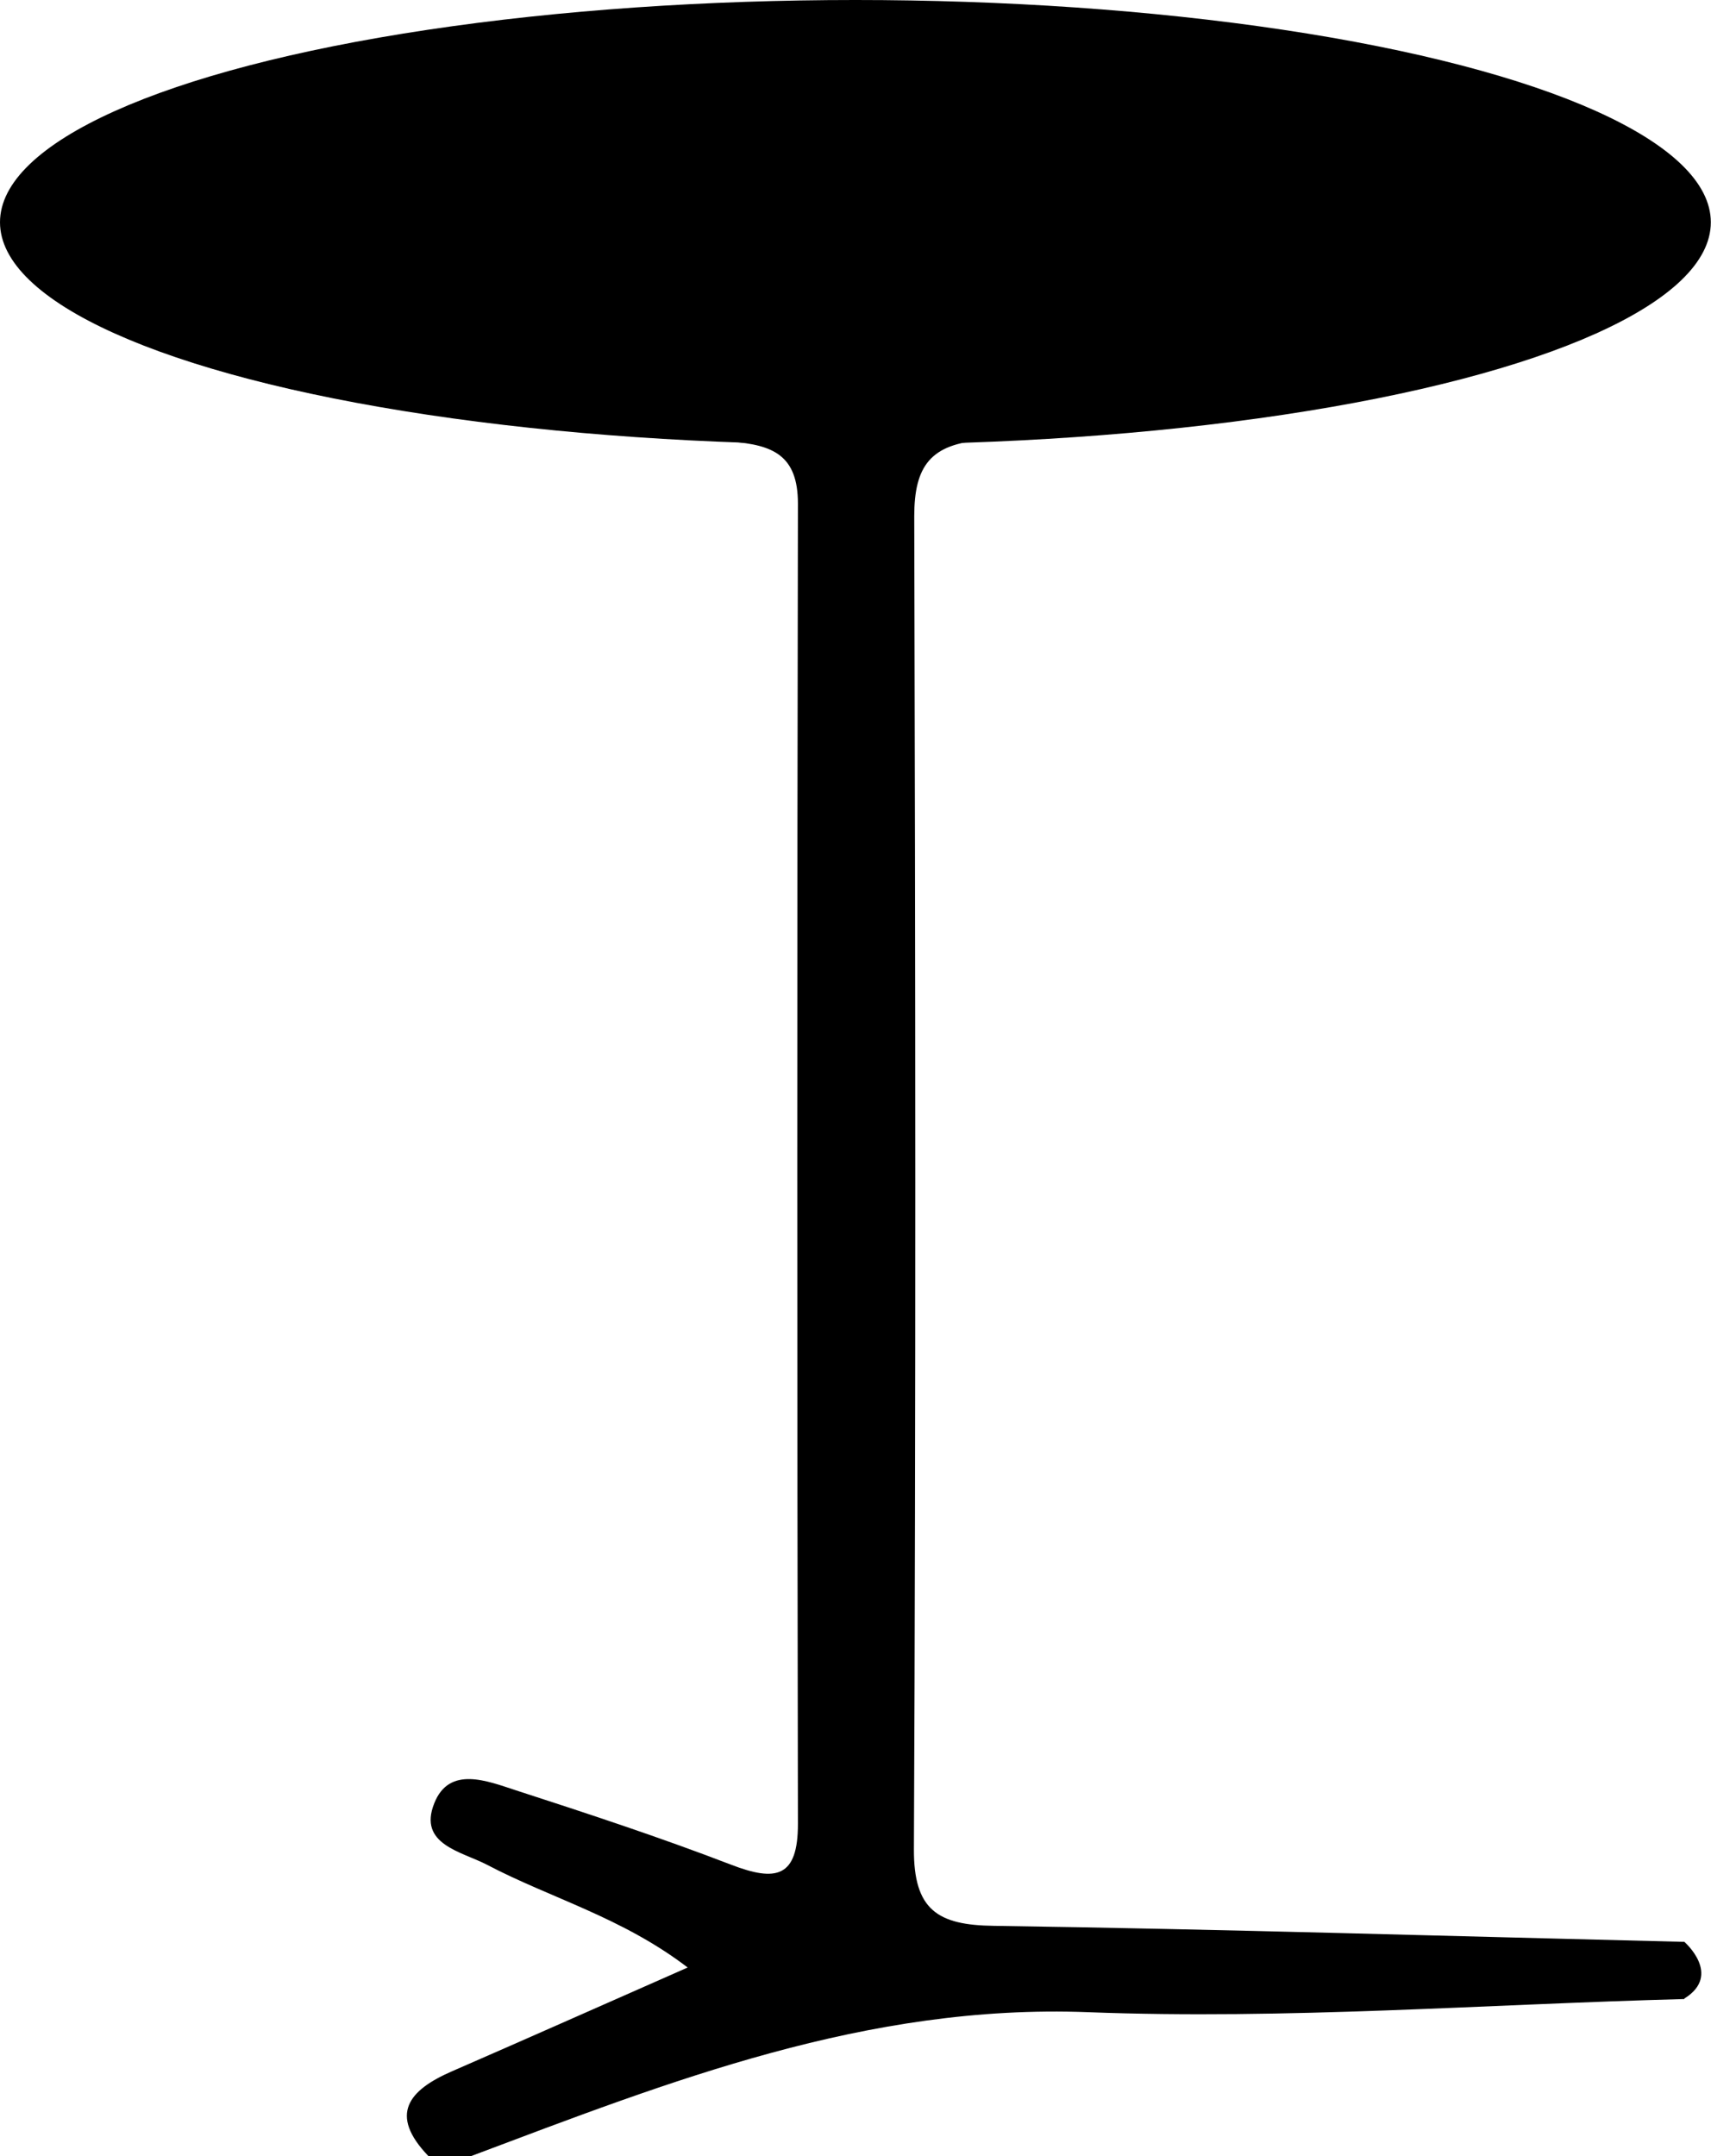
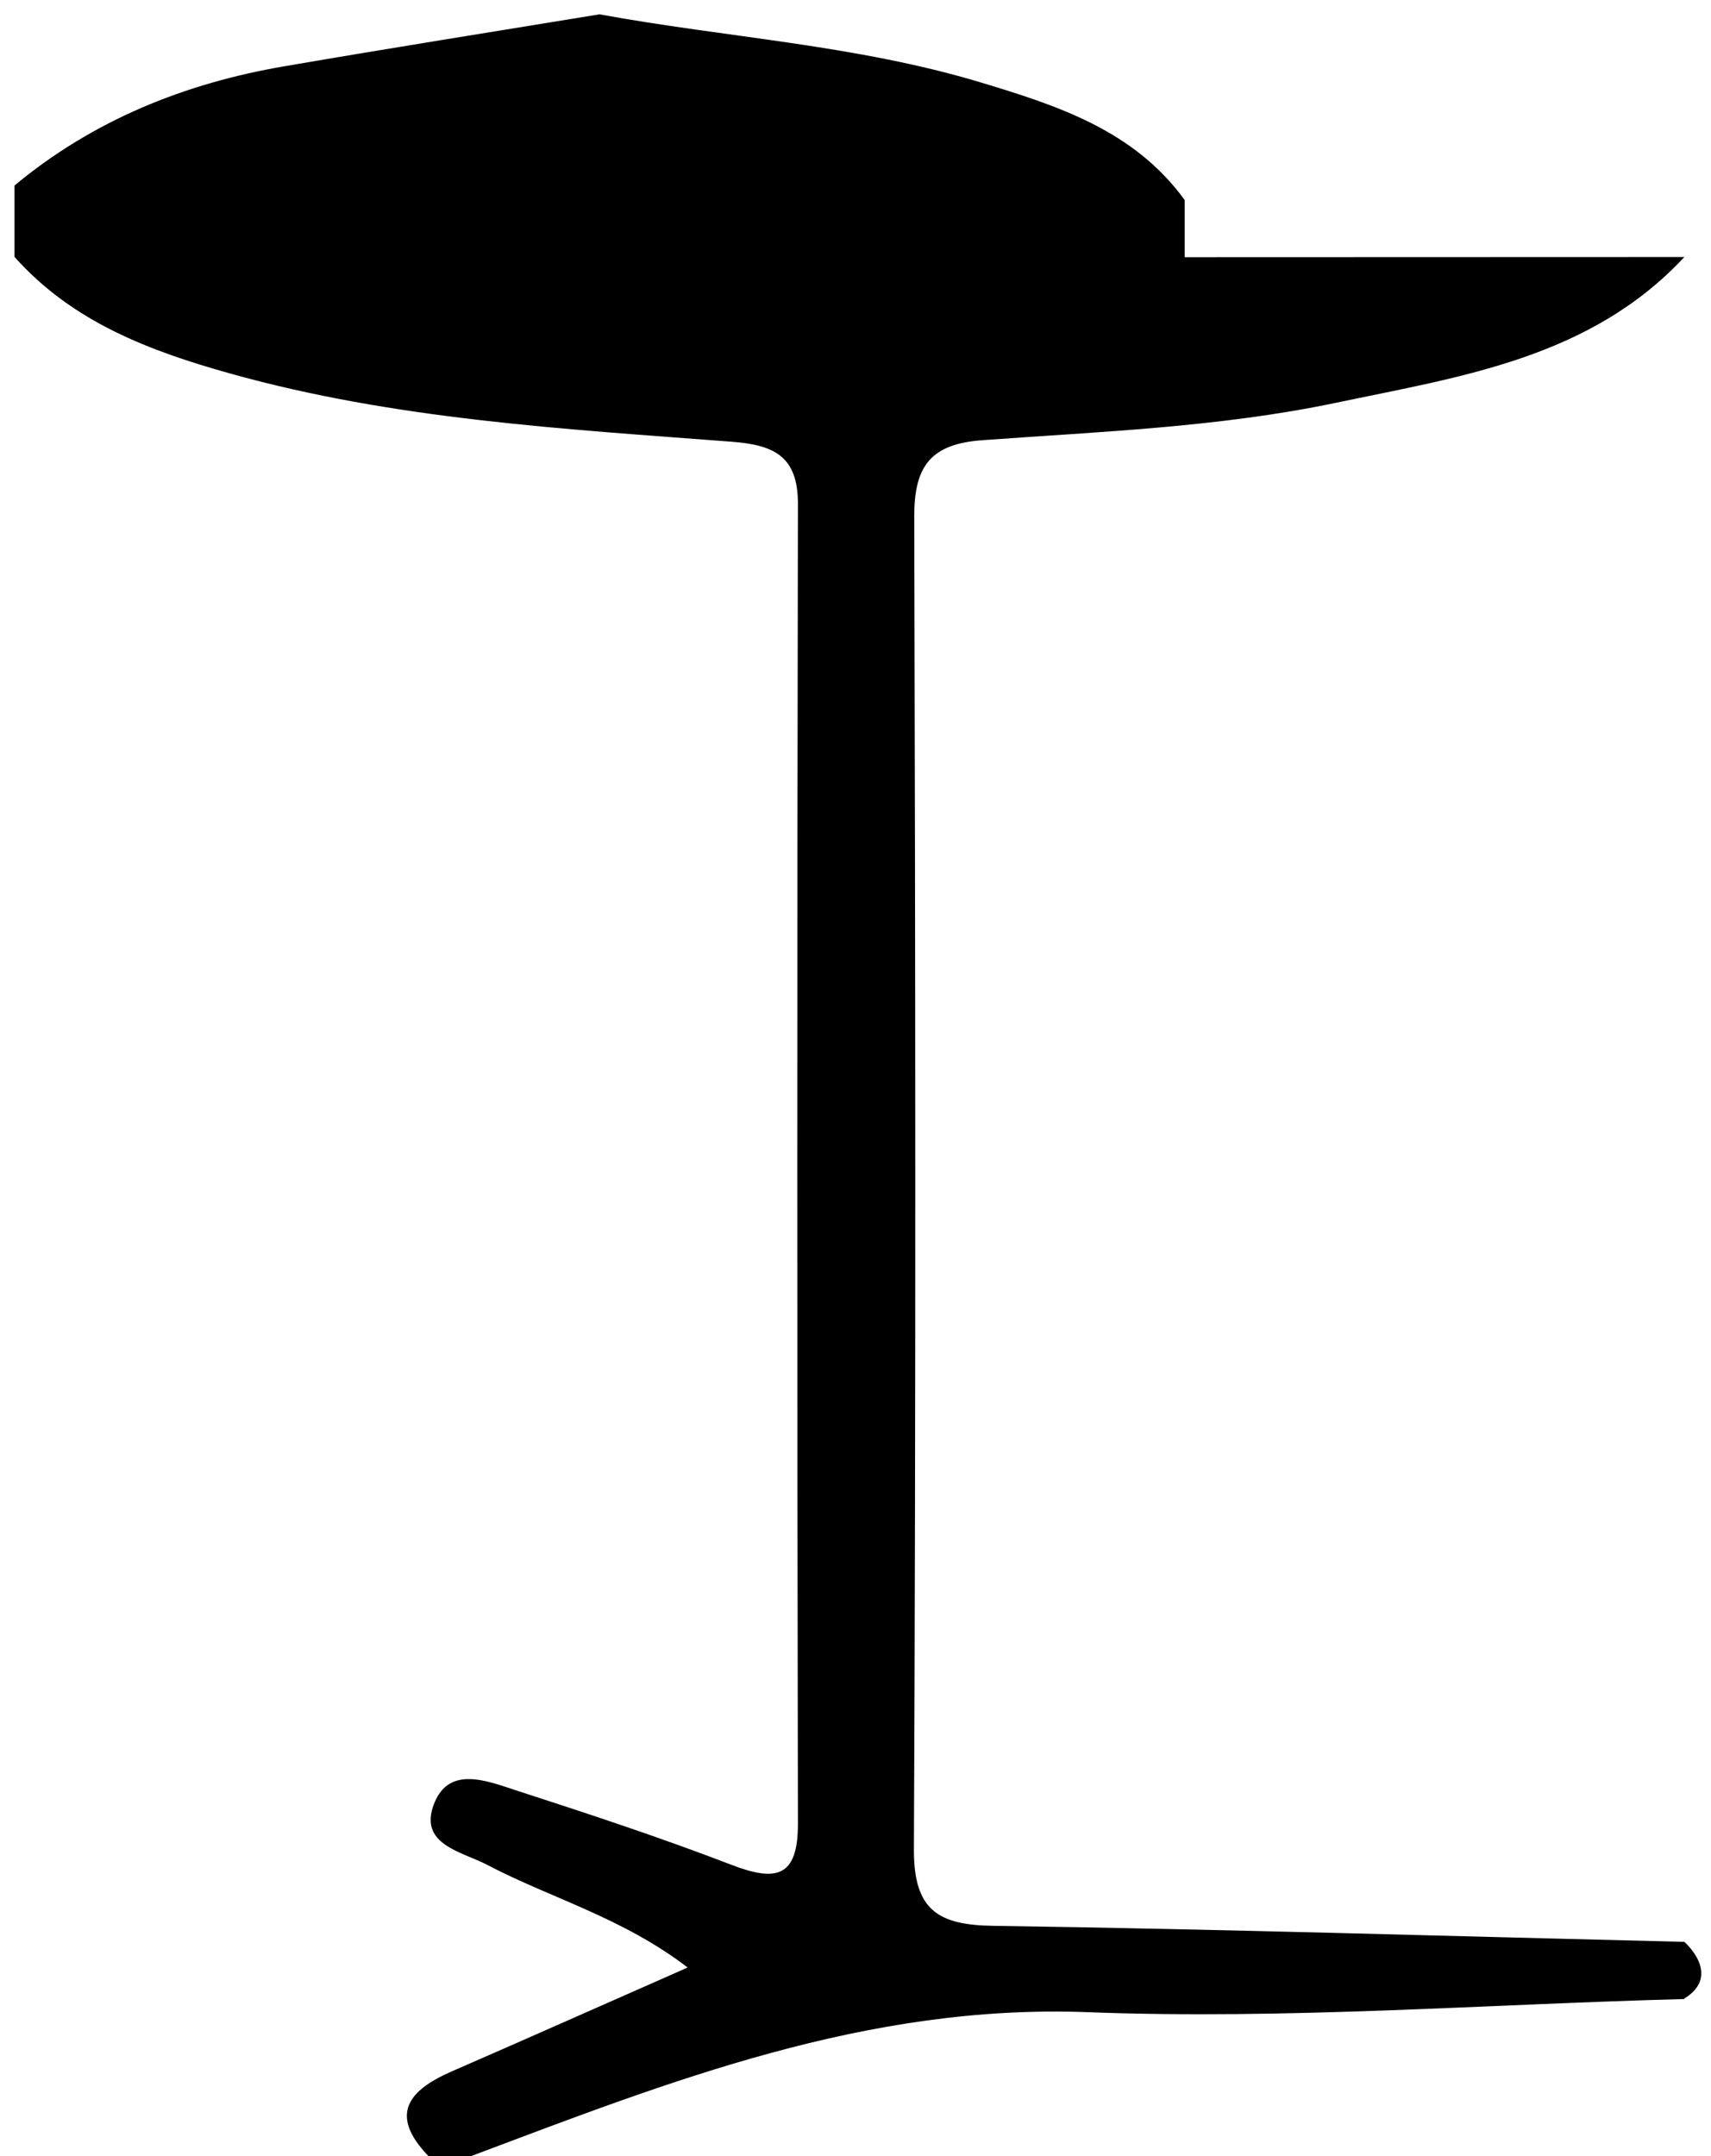
<svg xmlns="http://www.w3.org/2000/svg" id="Livello_1" viewBox="0 0 101.49 127.85">
-   <path d="M99.91,15.24c-5.58,5.99-13.22,7.08-20.65,8.64-6.91,1.45-13.96,1.71-20.97,2.22-3.08,.22-4.06,1.52-4.06,4.51,.07,26.34,.1,52.68-.02,79.02-.02,3.63,1.42,4.52,4.75,4.56,13.65,.2,27.3,.62,40.95,.95v3.39c-11.79,.31-23.61,1.23-35.37,.78-13.14-.5-24.78,4.09-36.59,8.53h-2.54c-2.37-2.47-1.17-3.91,1.41-5.03,4.5-1.96,8.98-3.95,13.97-6.15-3.9-2.98-8.13-4.11-11.9-6.09-1.51-.79-4.11-1.2-3.13-3.65,.89-2.24,3.14-1.32,4.83-.77,4.29,1.39,8.58,2.8,12.79,4.42,2.63,1.01,3.96,.78,3.95-2.44-.05-26.09-.05-52.18,0-78.27,0-2.88-1.5-3.48-3.95-3.67-9.97-.76-19.98-1.32-29.68-4.03-4.8-1.34-9.4-3.06-12.84-6.93v-4.23C5.52,7.13,10.95,4.94,16.87,3.93c6.22-1.07,12.46-2.06,18.69-3.08h29.63c7.53,1.38,15.23,1.81,22.62,4.04,4.58,1.38,9.1,2.85,12.09,6.97v3.39Z" />
-   <ellipse cx="50.74" cy="13.18" rx="50.74" ry="13.18" />
+   <path d="M99.91,15.24c-5.58,5.99-13.22,7.08-20.65,8.64-6.91,1.45-13.96,1.71-20.97,2.22-3.08,.22-4.06,1.52-4.06,4.51,.07,26.34,.1,52.68-.02,79.02-.02,3.63,1.42,4.52,4.75,4.56,13.65,.2,27.3,.62,40.95,.95v3.39c-11.79,.31-23.61,1.23-35.37,.78-13.14-.5-24.78,4.09-36.59,8.53h-2.54c-2.37-2.47-1.17-3.91,1.41-5.03,4.5-1.96,8.98-3.95,13.97-6.15-3.9-2.98-8.13-4.11-11.9-6.09-1.51-.79-4.11-1.2-3.13-3.65,.89-2.24,3.14-1.32,4.83-.77,4.29,1.39,8.58,2.8,12.79,4.42,2.63,1.01,3.96,.78,3.95-2.44-.05-26.09-.05-52.18,0-78.27,0-2.88-1.5-3.48-3.95-3.67-9.97-.76-19.98-1.32-29.68-4.03-4.8-1.34-9.4-3.06-12.84-6.93v-4.23C5.52,7.13,10.95,4.94,16.87,3.93c6.22-1.07,12.46-2.06,18.69-3.08c7.53,1.38,15.23,1.81,22.62,4.04,4.58,1.38,9.1,2.85,12.09,6.97v3.39Z" />
  <path d="M99.91,115.14s2.26,1.96,0,3.36l-2.24-1.35,2.24-2.01Z" />
</svg>